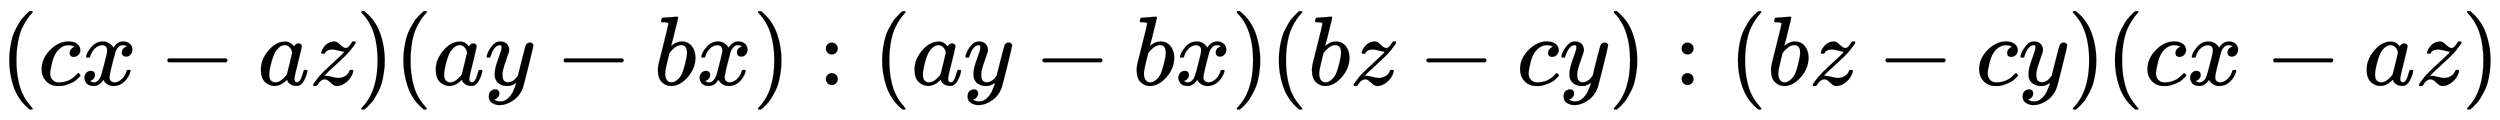
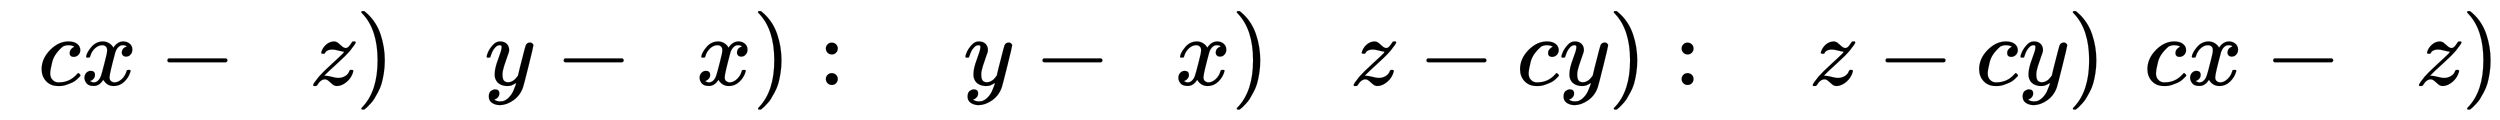
<svg xmlns="http://www.w3.org/2000/svg" xmlns:xlink="http://www.w3.org/1999/xlink" width="59.003ex" height="2.843ex" style="vertical-align: -0.838ex;" viewBox="0 -863.1 25403.8 1223.9" role="img" focusable="false" aria-labelledby="MathJax-SVG-1-Title">
  <title id="MathJax-SVG-1-Title">{\displaystyle (cx-az)(ay-bx):(ay-bx)(bz-cy):(bz-cy)(cx-az)}</title>
  <defs aria-hidden="true">
-     <path stroke-width="1" id="E1-MJMAIN-28" d="M94 250Q94 319 104 381T127 488T164 576T202 643T244 695T277 729T302 750H315H319Q333 750 333 741Q333 738 316 720T275 667T226 581T184 443T167 250T184 58T225 -81T274 -167T316 -220T333 -241Q333 -250 318 -250H315H302L274 -226Q180 -141 137 -14T94 250Z" />
-     <path stroke-width="1" id="E1-MJMATHI-63" d="M34 159Q34 268 120 355T306 442Q362 442 394 418T427 355Q427 326 408 306T360 285Q341 285 330 295T319 325T330 359T352 380T366 386H367Q367 388 361 392T340 400T306 404Q276 404 249 390Q228 381 206 359Q162 315 142 235T121 119Q121 73 147 50Q169 26 205 26H209Q321 26 394 111Q403 121 406 121Q410 121 419 112T429 98T420 83T391 55T346 25T282 0T202 -11Q127 -11 81 37T34 159Z" />
+     <path stroke-width="1" id="E1-MJMATHI-63" d="M34 159Q34 268 120 355T306 442Q362 442 394 418T427 355Q427 326 408 306T360 285Q341 285 330 295T319 325T330 359T352 380T366 386H367Q367 388 361 392T340 400T306 404Q276 404 249 390Q162 315 142 235T121 119Q121 73 147 50Q169 26 205 26H209Q321 26 394 111Q403 121 406 121Q410 121 419 112T429 98T420 83T391 55T346 25T282 0T202 -11Q127 -11 81 37T34 159Z" />
    <path stroke-width="1" id="E1-MJMATHI-78" d="M52 289Q59 331 106 386T222 442Q257 442 286 424T329 379Q371 442 430 442Q467 442 494 420T522 361Q522 332 508 314T481 292T458 288Q439 288 427 299T415 328Q415 374 465 391Q454 404 425 404Q412 404 406 402Q368 386 350 336Q290 115 290 78Q290 50 306 38T341 26Q378 26 414 59T463 140Q466 150 469 151T485 153H489Q504 153 504 145Q504 144 502 134Q486 77 440 33T333 -11Q263 -11 227 52Q186 -10 133 -10H127Q78 -10 57 16T35 71Q35 103 54 123T99 143Q142 143 142 101Q142 81 130 66T107 46T94 41L91 40Q91 39 97 36T113 29T132 26Q168 26 194 71Q203 87 217 139T245 247T261 313Q266 340 266 352Q266 380 251 392T217 404Q177 404 142 372T93 290Q91 281 88 280T72 278H58Q52 284 52 289Z" />
    <path stroke-width="1" id="E1-MJMAIN-2212" d="M84 237T84 250T98 270H679Q694 262 694 250T679 230H98Q84 237 84 250Z" />
-     <path stroke-width="1" id="E1-MJMATHI-61" d="M33 157Q33 258 109 349T280 441Q331 441 370 392Q386 422 416 422Q429 422 439 414T449 394Q449 381 412 234T374 68Q374 43 381 35T402 26Q411 27 422 35Q443 55 463 131Q469 151 473 152Q475 153 483 153H487Q506 153 506 144Q506 138 501 117T481 63T449 13Q436 0 417 -8Q409 -10 393 -10Q359 -10 336 5T306 36L300 51Q299 52 296 50Q294 48 292 46Q233 -10 172 -10Q117 -10 75 30T33 157ZM351 328Q351 334 346 350T323 385T277 405Q242 405 210 374T160 293Q131 214 119 129Q119 126 119 118T118 106Q118 61 136 44T179 26Q217 26 254 59T298 110Q300 114 325 217T351 328Z" />
    <path stroke-width="1" id="E1-MJMATHI-7A" d="M347 338Q337 338 294 349T231 360Q211 360 197 356T174 346T162 335T155 324L153 320Q150 317 138 317Q117 317 117 325Q117 330 120 339Q133 378 163 406T229 440Q241 442 246 442Q271 442 291 425T329 392T367 375Q389 375 411 408T434 441Q435 442 449 442H462Q468 436 468 434Q468 430 463 420T449 399T432 377T418 358L411 349Q368 298 275 214T160 106L148 94L163 93Q185 93 227 82T290 71Q328 71 360 90T402 140Q406 149 409 151T424 153Q443 153 443 143Q443 138 442 134Q425 72 376 31T278 -11Q252 -11 232 6T193 40T155 57Q111 57 76 -3Q70 -11 59 -11H54H41Q35 -5 35 -2Q35 13 93 84Q132 129 225 214T340 322Q352 338 347 338Z" />
    <path stroke-width="1" id="E1-MJMAIN-29" d="M60 749L64 750Q69 750 74 750H86L114 726Q208 641 251 514T294 250Q294 182 284 119T261 12T224 -76T186 -143T145 -194T113 -227T90 -246Q87 -249 86 -250H74Q66 -250 63 -250T58 -247T55 -238Q56 -237 66 -225Q221 -64 221 250T66 725Q56 737 55 738Q55 746 60 749Z" />
    <path stroke-width="1" id="E1-MJMATHI-79" d="M21 287Q21 301 36 335T84 406T158 442Q199 442 224 419T250 355Q248 336 247 334Q247 331 231 288T198 191T182 105Q182 62 196 45T238 27Q261 27 281 38T312 61T339 94Q339 95 344 114T358 173T377 247Q415 397 419 404Q432 431 462 431Q475 431 483 424T494 412T496 403Q496 390 447 193T391 -23Q363 -106 294 -155T156 -205Q111 -205 77 -183T43 -117Q43 -95 50 -80T69 -58T89 -48T106 -45Q150 -45 150 -87Q150 -107 138 -122T115 -142T102 -147L99 -148Q101 -153 118 -160T152 -167H160Q177 -167 186 -165Q219 -156 247 -127T290 -65T313 -9T321 21L315 17Q309 13 296 6T270 -6Q250 -11 231 -11Q185 -11 150 11T104 82Q103 89 103 113Q103 170 138 262T173 379Q173 380 173 381Q173 390 173 393T169 400T158 404H154Q131 404 112 385T82 344T65 302T57 280Q55 278 41 278H27Q21 284 21 287Z" />
-     <path stroke-width="1" id="E1-MJMATHI-62" d="M73 647Q73 657 77 670T89 683Q90 683 161 688T234 694Q246 694 246 685T212 542Q204 508 195 472T180 418L176 399Q176 396 182 402Q231 442 283 442Q345 442 383 396T422 280Q422 169 343 79T173 -11Q123 -11 82 27T40 150V159Q40 180 48 217T97 414Q147 611 147 623T109 637Q104 637 101 637H96Q86 637 83 637T76 640T73 647ZM336 325V331Q336 405 275 405Q258 405 240 397T207 376T181 352T163 330L157 322L136 236Q114 150 114 114Q114 66 138 42Q154 26 178 26Q211 26 245 58Q270 81 285 114T318 219Q336 291 336 325Z" />
    <path stroke-width="1" id="E1-MJMAIN-3A" d="M78 370Q78 394 95 412T138 430Q162 430 180 414T199 371Q199 346 182 328T139 310T96 327T78 370ZM78 60Q78 84 95 102T138 120Q162 120 180 104T199 61Q199 36 182 18T139 0T96 17T78 60Z" />
  </defs>
  <g stroke="currentColor" fill="currentColor" stroke-width="0" transform="matrix(1 0 0 -1 0 0)" aria-hidden="true">
    <use xlink:href="#E1-MJMAIN-28" x="0" y="0" />
    <use xlink:href="#E1-MJMATHI-63" x="389" y="0" />
    <use xlink:href="#E1-MJMATHI-78" x="823" y="0" />
    <use xlink:href="#E1-MJMAIN-2212" x="1617" y="0" />
    <use xlink:href="#E1-MJMATHI-61" x="2618" y="0" />
    <use xlink:href="#E1-MJMATHI-7A" x="3147" y="0" />
    <use xlink:href="#E1-MJMAIN-29" x="3616" y="0" />
    <use xlink:href="#E1-MJMAIN-28" x="4005" y="0" />
    <use xlink:href="#E1-MJMATHI-61" x="4395" y="0" />
    <use xlink:href="#E1-MJMATHI-79" x="4924" y="0" />
    <use xlink:href="#E1-MJMAIN-2212" x="5644" y="0" />
    <use xlink:href="#E1-MJMATHI-62" x="6645" y="0" />
    <use xlink:href="#E1-MJMATHI-78" x="7074" y="0" />
    <use xlink:href="#E1-MJMAIN-29" x="7647" y="0" />
    <use xlink:href="#E1-MJMAIN-3A" x="8314" y="0" />
    <use xlink:href="#E1-MJMAIN-28" x="8870" y="0" />
    <use xlink:href="#E1-MJMATHI-61" x="9260" y="0" />
    <use xlink:href="#E1-MJMATHI-79" x="9789" y="0" />
    <use xlink:href="#E1-MJMAIN-2212" x="10509" y="0" />
    <use xlink:href="#E1-MJMATHI-62" x="11510" y="0" />
    <use xlink:href="#E1-MJMATHI-78" x="11939" y="0" />
    <use xlink:href="#E1-MJMAIN-29" x="12512" y="0" />
    <use xlink:href="#E1-MJMAIN-28" x="12901" y="0" />
    <use xlink:href="#E1-MJMATHI-62" x="13291" y="0" />
    <use xlink:href="#E1-MJMATHI-7A" x="13720" y="0" />
    <use xlink:href="#E1-MJMAIN-2212" x="14411" y="0" />
    <use xlink:href="#E1-MJMATHI-63" x="15412" y="0" />
    <use xlink:href="#E1-MJMATHI-79" x="15845" y="0" />
    <use xlink:href="#E1-MJMAIN-29" x="16343" y="0" />
    <use xlink:href="#E1-MJMAIN-3A" x="17010" y="0" />
    <use xlink:href="#E1-MJMAIN-28" x="17566" y="0" />
    <use xlink:href="#E1-MJMATHI-62" x="17956" y="0" />
    <use xlink:href="#E1-MJMATHI-7A" x="18385" y="0" />
    <use xlink:href="#E1-MJMAIN-2212" x="19076" y="0" />
    <use xlink:href="#E1-MJMATHI-63" x="20077" y="0" />
    <use xlink:href="#E1-MJMATHI-79" x="20510" y="0" />
    <use xlink:href="#E1-MJMAIN-29" x="21008" y="0" />
    <use xlink:href="#E1-MJMAIN-28" x="21397" y="0" />
    <use xlink:href="#E1-MJMATHI-63" x="21787" y="0" />
    <use xlink:href="#E1-MJMATHI-78" x="22220" y="0" />
    <use xlink:href="#E1-MJMAIN-2212" x="23015" y="0" />
    <use xlink:href="#E1-MJMATHI-61" x="24016" y="0" />
    <use xlink:href="#E1-MJMATHI-7A" x="24545" y="0" />
    <use xlink:href="#E1-MJMAIN-29" x="25014" y="0" />
  </g>
</svg>